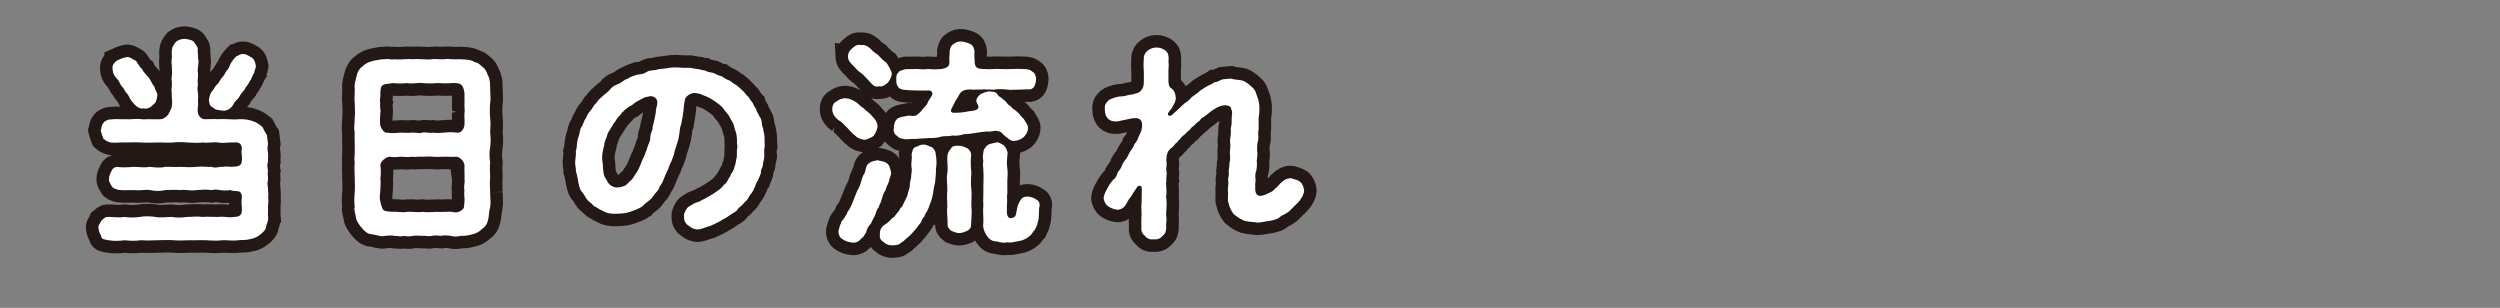
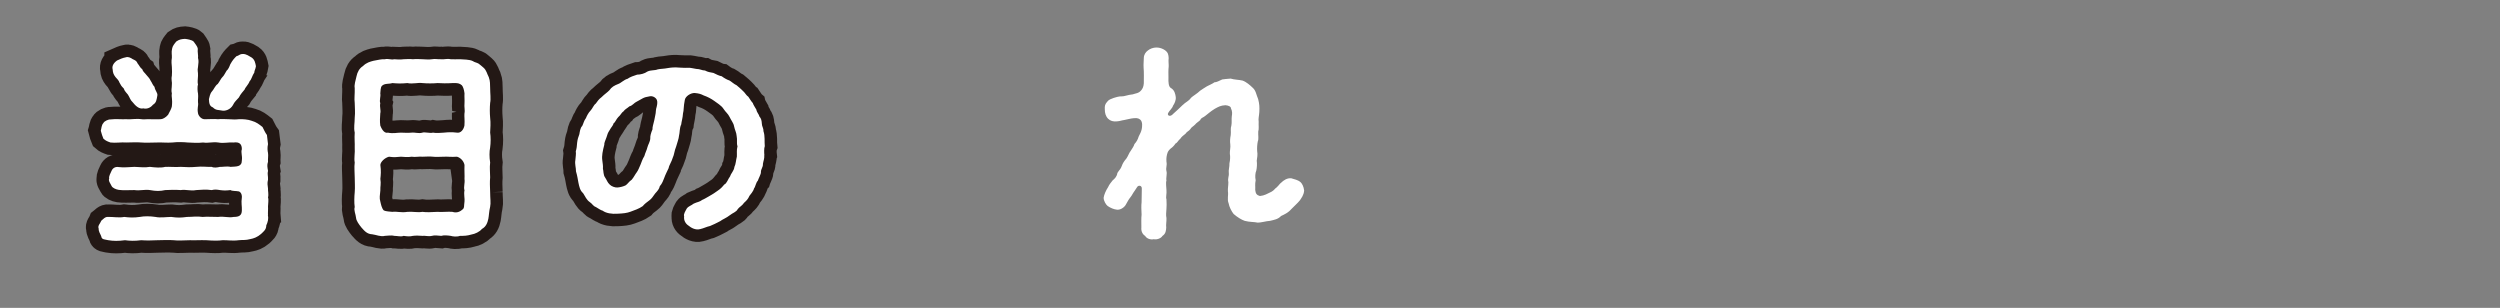
<svg xmlns="http://www.w3.org/2000/svg" id="_レイヤー_2" data-name="レイヤー 2" width="350" height="43.1" viewBox="0 0 350 43.1">
  <rect x="0" y="0" width="350" height="43.1" fill="#808080" stroke="none" />
  <defs>
    <style>
      .cls-1 {
        fill: #fff;
      }

      .cls-2, .cls-3 {
        fill: none;
      }

      .cls-4 {
        clip-path: url(#clippath);
      }

      .cls-3 {
        stroke: #231815;
        stroke-linecap: round;
        stroke-width: 3.5px;
      }
    </style>
    <clipPath id="clippath">
      <rect class="cls-2" width="350" height="39.67" />
    </clipPath>
  </defs>
  <g id="_レイヤー_1-2" data-name="レイヤー 1">
    <g class="cls-4">
      <g>
        <g>
          <path class="cls-3" d="M37.5,30.16c.12.43,0,.93-.22,1.39,0,.62-.4.87-.74,1.21-.56.47-1.02.62-1.49.71-.71.19-.99.09-1.64.16-.84.12-1.67-.03-2.26,0-.62.09-1.43.06-2.26,0-.9-.03-1.52.03-2.29,0-.77,0-1.67.09-2.29,0-.78-.06-1.49,0-2.26,0-.84.03-1.43.06-2.29,0-.87.12-1.64.09-2.26,0-.9.12-1.61.12-2.33,0-.47-.12-.93-.06-.99-.53-.12-.37-.37-.59-.37-1.12-.16-.37.22-.68.37-1.08.25-.19.53-.59.99-.53.59-.03,1.46.15,2.23,0,.68.09,1.36.12,2.17,0,.62-.12,1.4-.12,2.2,0,.65.15,1.58,0,2.2,0,.84.12,1.36.12,2.2,0,.81,0,1.36-.12,2.2,0,.56-.06,1.4,0,2.17,0,.81-.12,1.46.15,2.17,0,.74,0,1.15-.19,1.15-.93.03-.59-.12-.99,0-1.8.03-.19-.03-.68-.4-.84-.43-.09-.96-.03-1.18-.19-.74.09-.99.06-1.49,0-.37-.06-.71-.12-1.15,0-.84-.12-1.55-.03-2.17,0-.81.16-1.43-.12-2.17,0-.78-.06-1.46-.03-2.17,0-.71.16-1.3.16-2.14,0-.68-.12-1.43.12-2.17,0-.81,0-1.61.06-2.2-.03-.4-.06-.87-.28-.99-.53-.16-.34-.5-.74-.34-1.08-.09-.25.19-.74.34-1.08s.5-.59.99-.5c.74.09,1.4,0,2.2-.03.68.03,1.52.12,2.17,0,.71.09,1.55.16,2.14,0,.68-.03,1.4.06,2.17,0,.84.06,1.49.06,2.17,0,.84-.09,1.55.03,2.17,0,.31.16.81.09,1.15,0,.34.03.96-.12,1.49,0,.81-.06,1.58.03,1.58-.9.09-.74-.16-1.05,0-1.58,0-.68-.31-1.05-1.18-.93-.74-.06-1.36.15-2.11,0-.87-.12-1.36.12-2.14,0-.81.09-1.36.03-2.14,0-.62-.06-1.36-.09-2.17,0-.77.06-1.33-.03-2.17,0-.81,0-1.52.06-2.14,0-.68-.06-1.55,0-2.14,0-.65-.06-1.49.09-2.2,0-.34-.12-.65-.22-.99-.53-.12-.28-.28-.74-.37-1.12.09-.28.09-.81.37-1.08.09-.25.71-.53.99-.5.74-.09,1.46,0,2.2-.03.68.06,1.33-.12,2.17,0,.25.06.71-.03,1.15,0,.5,0,.87.03,1.49,0,.28,0,.71-.22,1.05-.62.22-.4.5-.93.53-1.18.12-1.08-.09-1.24,0-1.8-.12-.5,0-.71,0-1.24.06-.31-.12-.68,0-1.24.03-.28.03-.78,0-1.24-.03-.25-.09-.84,0-1.27.03-.4-.09-.77.03-1.27.06-.4.34-.71.59-1.02.4-.28.68-.34,1.21-.37.28.03.93.12,1.21.37.19.31.53.62.59,1.02-.06.43.09.99.03,1.27.12.43.06.74,0,1.27-.12.53.03.68,0,1.24-.03.53-.09.93,0,1.24-.12.28-.06.99,0,1.24.06.53-.03.81,0,1.24.09.53-.15.74,0,1.52.03.28.43.9,1.02.84.65,0,1.27-.06,1.77,0,.53-.06,1.08,0,1.46,0,.59.03,1.02.06,1.46,0,.56-.03,1.3.03,1.8.22.68.19,1.05.5,1.52.87.25.47.34.74.62,1.12.06.46.09.84.15,1.27-.12.53-.06.96,0,1.24.06.43-.03.78,0,1.24-.15.46-.09.74,0,1.27-.12.43.03.71,0,1.24-.12.5-.06.78,0,1.24-.03.31.12.81,0,1.24.12.31,0,.93,0,1.27.03.34-.03.9,0,1.24ZM16.36,8.48c.5-.22.78-.37,1.27-.46.31-.12.71.09.93.25.4.19.56.25.71.62.25.28.31.56.65.81.09.34.34.47.59.81.25.31.4.4.59.81.19.25.25.56.53.84.09.56.47.84.4,1.21-.12.62-.12.99-.62,1.3-.37.47-.93.62-1.33.5-.59.16-1.15-.4-1.49-.84-.37-.34-.4-.65-.68-1.08-.15-.22-.47-.46-.59-.87-.34-.34-.37-.4-.59-.81-.09-.31-.37-.56-.56-.78-.25-.34-.37-.56-.4-1.09-.12-.43.12-.87.59-1.21ZM29.25,13.88c.06-.25.16-.78.4-1.05.28-.28.46-.84.84-1.08.28-.37.43-.74.65-.96.22-.19.37-.56.59-.9.22-.16.4-.59.5-.87.34-.62.56-.84.87-1.15.34-.06.43-.31.87-.31.53-.03.9.31,1.27.5.43.31.5.74.59,1.21-.06.43-.25.68-.22.87-.31.46-.4.99-.65,1.21-.22.56-.62.87-.71,1.18-.25.31-.56.62-.81,1.12-.28.34-.62.59-.84,1.08-.34.59-1.05.87-1.58.74-.37-.09-.81,0-1.21-.43-.5-.19-.53-.62-.56-1.15Z" />
          <path class="cls-3" d="M68.62,26.9c0,.84.12,1.52,0,2.05-.16.65-.16,1.21-.25,1.67-.12.62-.37,1.15-.9,1.43-.31.4-.99.71-1.46.78-.65.19-1.02.19-1.61.19-.43.16-1.02.09-1.3,0-.43-.06-.93-.12-1.33,0-.46-.03-.93-.12-1.3,0-.5.12-1.02-.06-1.33,0-.4-.03-.93-.06-1.33,0-.43.12-.9.06-1.3,0-.4.16-.81,0-1.33,0-.4-.12-.99,0-1.3,0-.56.16-1.21-.15-1.77-.22-.71-.03-1.05-.43-1.52-.96-.34-.43-.71-.93-.74-1.33-.06-.56-.34-1.08-.19-1.52-.09-.62-.06-1.46,0-2.08.06-.65,0-1.52,0-2.08,0-.74-.09-1.39,0-2.08-.12-.65.06-1.3,0-2.11.03-.59-.06-1.27,0-2.08-.16-.74,0-1.27,0-2.08.09-.78,0-1.46,0-2.08-.09-.62.03-1.24,0-2.08-.09-.43.12-1.08.25-1.64.12-.59.4-1.12.9-1.43.5-.5,1.02-.62,1.46-.74.65-.12,1.15-.25,1.61-.22.5-.12.9.12,1.3,0,.34,0,.71.09,1.33,0,.28,0,.84-.06,1.3,0,.46-.06.99,0,1.33,0,.53.03.93.06,1.33,0,.43-.09.84.03,1.3,0,.4.06.78-.12,1.33,0,.47,0,.74.03,1.3,0,.46.03,1.33.03,1.77.25.34.22.53.19.84.37.34.28.34.25.68.56.43.37.5.9.74,1.33.22.59.16.99.19,1.52,0,.78.12,1.52,0,2.08-.06.65-.06,1.43,0,2.08.09.74.03,1.46,0,2.08.09.59.09,1.43,0,2.08-.12.59-.12,1.36,0,2.11-.09.84,0,1.24,0,2.08-.06.62-.03,1.33,0,2.08ZM65.03,25.04c.03-.4-.03-1.12,0-1.95-.12-.59-.59-1.02-1.05-1.15-.9.06-1.24-.03-1.83,0-.59,0-1.08.06-1.52,0-.46-.06-1.12,0-1.49,0-.4-.06-1.02.09-1.52,0-.5.09-1.09.03-1.49,0-.53.03-.9.12-1.67,0-.59.15-1.18.71-1.21,1.15.12.87.06,1.4,0,1.95.12.71-.03,1.08,0,1.61-.06.65-.16,1.08,0,1.58.09.4.19.9.46,1.21.34.19.84.16,1.21.22.65-.09,1.24.15,2.11,0,.81-.06,1.4.12,2.11,0,.59.09,1.3.03,2.11,0,.56.06,1.52-.06,2.11,0,.4.15.93.09,1.36-.31.34-.19.22-.62.31-1.12.06-.37-.12-1.05,0-1.58-.16-.5.09-.96,0-1.61ZM65.03,15.89c.09-.43-.06-.93,0-1.43.03-.5-.03-.84,0-1.4-.06-.53-.22-.96-.37-1.12-.31-.28-.62-.34-1.3-.31-.84.06-1.52.03-2.11,0-.59.06-1.46.06-2.11,0-.65-.09-1.36.16-2.11,0-.87.09-1.4.06-2.11,0-.43.16-1.08,0-1.46.4-.19.19-.19.77-.22,1.05.09.43-.16.99,0,1.36-.12.56.12.99,0,1.43-.03.62-.09,1.05,0,1.71.12.31.5,1.15,1.05.99.81.16,1.24,0,1.83,0,.53,0,.9.06,1.49,0,.47-.06,1.05.16,1.52,0,.34-.12,1.05.12,1.49,0,.43.09,1.09.03,1.52,0,.62-.06,1.08-.09,1.83,0,.53.09.93-.4,1.05-.99.06-.81-.03-1.12,0-1.71Z" />
          <path class="cls-3" d="M107,21.72c.03.53-.12.77-.19,1.21.03.53-.31.71-.28,1.21,0,.25-.37.93-.43,1.15-.28.28-.34.87-.53,1.08-.12.46-.53.87-.65,1.05-.19.46-.46.71-.74.96-.31.46-.68.59-.9.9-.19.4-.71.53-1.09.84-.5.4-1.05.59-1.36.84-.56.31-1.02.5-1.43.68-.53.12-.84.31-1.36.43-.68.19-1.3-.19-1.67-.5-.34-.22-.68-.68-.59-1.3-.12-.28.19-.74.37-1.08.25-.34.62-.4.96-.68.53-.25.81-.22,1.21-.53.25-.09.65-.34,1.09-.59.22-.12.84-.5,1.05-.68.43-.28.68-.56.93-.87.4-.19.5-.74.84-1.18.09-.37.53-.74.59-1.3.19-.34.22-.99.34-1.43.03-.56-.06-.84.09-1.46-.16-.4,0-.9-.12-1.43-.03-.5-.25-.81-.37-1.4-.06-.4-.43-.84-.62-1.27-.22-.46-.56-.68-.84-1.12-.31-.5-.99-.87-1.3-1.12-.43-.31-.96-.59-1.49-.77-.37-.19-.62-.28-1.24-.34-.56-.03-1.33.46-1.4.99-.19.93-.12,1.43-.25,1.86-.03.62-.22,1.18-.25,1.55-.25.5-.19,1.18-.31,1.58-.03.43-.25.96-.4,1.52-.25.59-.28,1.18-.46,1.52-.19.65-.53,1.08-.59,1.49-.19.43-.43.84-.65,1.46-.09.22-.25.71-.59,1.08-.06.37-.34.68-.65,1.02-.34.46-.47.71-.81.96-.34.25-.68.5-.93.81-.53.37-1.12.56-1.71.78-.5.19-1.05.25-1.83.28-.77.06-1.58-.06-2.08-.43-.22-.03-.65-.34-.93-.5-.43-.16-.47-.43-.84-.68-.5-.34-.65-.81-.96-1.27-.43-.37-.53-.9-.65-1.46-.09-.46-.15-.96-.34-1.58,0-.56-.19-1.02-.09-1.58.03-.5.12-.84.06-1.24.12-.37.16-.74.19-1.21.06-.5.15-.74.31-1.18.06-.31.12-.9.4-1.15.19-.37.22-.71.53-1.12.09-.25.34-.74.62-1.02.28-.28.46-.81.74-.99.25-.34.43-.62.81-.9.47-.47.84-.68,1.12-.99.28-.43.68-.65,1.24-.87.31-.09.84-.62,1.27-.71.4-.28.87-.43,1.36-.59.46,0,1.05-.15,1.43-.43.53-.25.99-.12,1.46-.31.4-.09.81-.06,1.46-.19.34-.06.96-.12,1.49-.06.34,0,.71.06,1.24.03.43-.03.68.09,1.21.16.53,0,.78.22,1.21.22.4.22.71.25,1.18.34.37.19.87.43,1.15.46.37.28.84.53,1.08.59.28.15.62.5,1.02.68.4.31.65.59.93.84.28.25.4.56.71.77.15.22.47.74.62.87.03.19.4.74.5.93.06.4.37.65.43.96.25.28.31.56.34,1.02,0,.37.25.62.22,1.02.25.71.12,1.49.19,2.11-.12.28-.09.99-.06,1.24ZM92,14.16c-.03-.43-.59-.77-1.02-.68-.43.06-.78.16-.99.28-.31.15-.62.37-.9.5-.25.09-.59.56-.96.62-.4.34-.62.4-.84.71-.28.16-.37.5-.74.81-.28.28-.4.71-.65.87-.06.31-.31.5-.56.96-.28.43-.28.53-.43.99-.16.46-.34.78-.31,1.05-.22.84-.37,1.55-.28,2.17.06.5.12.74.09,1.18.09.28.03.87.31,1.24.25.37.31.68.65.99.25.25.74.43,1.08.4.4-.03.87-.16,1.15-.31.25-.16.46-.53.84-.78.31-.37.47-.74.71-1.05.19-.25.34-.65.53-1.08.16-.37.22-.68.53-1.18.12-.46.34-.84.43-1.24.09-.37.37-.74.4-1.24-.03-.31.09-.74.31-1.27-.03-.28.12-.71.25-1.27.06-.43.22-.9.22-1.3s.25-.71.19-1.37Z" />
-           <path class="cls-3" d="M117.45,16.85c-.62-.4-.93-1.05-.93-1.49-.03-.4.12-.99.59-1.15.37-.28.68-.43,1.24-.46.56.03.96.25,1.3.43.4.19.74.62,1.08.87.31.09.34.37.65.53.19.19.53.37.68.65.47.43.87,1.02.78,1.61-.09.46-.37.99-.56,1.21-.5.31-.84.46-1.27.53-.4-.06-1.05-.28-1.21-.53-.56-.4-.96-.96-1.27-1.24-.31-.31-.71-.78-1.09-.96ZM123,29.07c-.28.25-.37.78-.47,1.02-.22.46-.5.93-.62,1.24-.31.28-.53.68-.65,1.18-.34.53-.34.68-.71.9-.28.47-.93.65-1.36.53-.4-.03-.93-.22-1.24-.46-.34-.16-.59-.62-.56-1.15.06-.22.16-.74.34-1.05.03-.34.25-.4.5-.81.19-.34.31-.4.43-.81.43-.53.65-1.24.84-1.67.28-.65.37-1.05.74-1.71.34-.62.28-1.02.62-1.74.25-.28.28-.68.37-.99.12-.43.19-.56.62-.84.16-.09.74-.25.99-.28.53.15,1.02.15,1.3.43.37.16.47.71.59,1.21.12.34-.16.71-.22,1.05-.03.46-.4.87-.53,1.49-.34.46-.47,1.05-.59,1.46-.06.31-.25.5-.4.99ZM118.72,7.89c0-.31.09-.74.59-1.12.34-.34.74-.59,1.21-.46.56-.06.9.12,1.3.46.31.34.78.74,1.05.87.37.4.77.84,1.24,1.15.28.43.74,1.15.74,1.58-.03.43-.31.87-.53,1.18-.46.37-.71.62-1.24.53-.62.16-.87-.16-1.27-.59-.5-.53-.9-.99-1.18-1.21-.4-.22-.81-.68-1.02-.93-.62-.59-.87-.84-.9-1.46ZM131.03,23.58c.03.62-.06,1.43-.12,1.98-.22.74-.22,1.3-.37,1.95-.16.5-.16.68-.31.96-.15.43-.25.71-.34.93-.28.46-.4.59-.46.9-.31.19-.4.71-.53.87s-.34.4-.62.81c-.4.43-.62.74-.84.93-.25.28-.62.5-.9.81-.22.12-.65.53-.93.56-.87.16-1.43.03-1.83-.34-.34-.19-.71-.53-.59-1.12-.06-.65.28-1.15.74-1.4.4-.25.47-.4.74-.59.09-.28.56-.4.65-.65.12-.19.46-.59.59-.71.06-.4.4-.43.5-.78.12-.28.31-.65.59-1.21.09-.43.22-.84.37-1.33-.03-.5.12-.99.19-1.33-.03-.31.16-.84.06-1.36-.12-.59.12-1.27,0-1.86.12-.31.09-.87.56-1.02s.59-.34,1.12-.34c.46,0,.81.28,1.18.37.37.34.5.56.53,1.02.09.53.16,1.33.03,1.95ZM138.44,18.4c-.62,0-1.15.12-1.74.19-.65.09-1.05.19-1.71.19-.68.22-1.24.25-1.67.19-.68.19-1.09,0-1.64.19-.59.16-1.18.19-1.64.16-.71.09-.96.03-1.61.12-.43,0-1.05.03-1.67.06-.34-.09-.87-.06-1.15-.47-.43-.22-.56-.68-.47-1.18,0-.5.19-1.05.59-1.3.37-.19.84-.25,1.52-.37.68.09.77.06,1.05-.03.25-.19.65-.53.84-.81.25-.37.59-.56.71-.9.09-.34.4-.62.62-1.08.19-.34,0-.81-.77-.68-.74,0-2.14,0-2.95-.09-.43-.03-.77-.12-.96-.34-.25-.4-.31-.5-.31-1.05,0-.43-.03-.77.31-1.05.06-.25.65-.37.96-.46.5,0,1.09-.03,1.61-.03.56.03,1.05.09,1.55,0,.56.03.87.09,1.89,0,.53-.12,1.12-.22,1.12-.9-.06-.74.06-1.05.03-1.61.09-.43.15-.74.56-.99.37-.31.74-.37,1.18-.34.28.03.87.19,1.15.34.4.19.56.65.59.99-.03.31-.03.84.03,1.61.06.71.37.9,1.3.9,1.12.09,1.52-.06,2.26,0,.5.03,1.21.03,1.83,0,.74-.06,1.43.03,1.89.03.53.06.65.25.96.46.28.19.4.84.34,1.05-.03.53-.22.9-.34,1.05-.34.34-.71.28-.99.25-.96.09-1.77.03-2.26.09-.87-.12-1.77-.16-2.36-.03-.4-.06-.93,0-1.24-.06-.62.09-.84,0-1.49.06-.59-.09-1.4-.03-1.71.28-.34.19-.43.65-.71,1.02-.25.31-.37.74-.65,1.21-.37.62-.03.78.5.71,1.05.03,1.67-.22,2.48-.28.9-.19.81-.53.5-1.09-.25-.43.12-.93.53-1.24.4-.19.84-.37,1.24-.37.37.03.93.03,1.12.43.12.28.4.34.62.53.22.22.47.37.74.71.12.25.5.34.68.65.09.12.37.22.65.5.4.31.62.74.99,1.05.22.43.65.87.59,1.33-.06.53-.31.87-.59,1.18-.37.25-.65.5-1.24.53-.34.15-.87-.19-1.12-.46-.37-.16-.65-.68-.96-.81-.68-.28-1.12.03-1.58-.03ZM135.96,31.36c0,.59-.19.74-.56.96-.25.09-.65.31-1.09.31-.5,0-.81-.22-1.12-.31-.37-.28-.56-.56-.53-.96.03-.93-.16-1.71-.03-2.42-.03-.65-.09-1.43,0-2.36,0-.87-.16-1.46,0-2.39.12-.84-.06-1.46,0-2.42.12-.53.31-.74.53-1.02.19-.34.62-.37,1.15-.34.34-.03.74.19,1.12.34.4.31.56.65.53,1.02-.09.81-.06,1.55.03,2.42-.06.68-.09,1.61,0,2.39.09.71-.03,1.58,0,2.36.12.84-.03,1.74-.03,2.42ZM145.51,28.98c-.12.59.03,1.61-.25,2.2,0,.37-.28.74-.4,1.02-.25.19-.37.62-.71.84-.4.37-1.02.65-1.49.71-.59.06-1.08.31-1.64.16-.43.16-.96.03-1.49-.12-.53.06-1.05-.31-1.3-.68-.43-.59-.68-1.3-.56-1.92.03-.87-.09-1.55,0-2.45-.06-.9.03-1.52,0-2.45,0-.87.06-1.52,0-2.45,0-.43-.12-.9,0-1.21-.06-.37-.12-.71,0-1.27,0-.4.25-.74.56-1.02.25-.22.81-.28,1.15-.37.46-.16.81.22,1.15.37.31.31.43.62.53,1.02-.06.71-.15,1.49-.03,2.29.12.62-.06,1.64,0,2.26-.03.28.03.9,0,1.21-.12.31.03.96-.06,1.67.03.47-.09,1.12.12,1.49.19.4.68.28.96.06.28-.28.16-.56.31-.9.03-.62.37-1.21.56-1.49.19-.31.53-.46,1.02-.43.34.03.9.19,1.12.4.4.19.56.53.46,1.05Z" />
-           <path class="cls-3" d="M182.02,25.44c.28.25.5.68.56,1.24-.06.68-.4,1.05-.59,1.36-.34.43-.81.81-1.21,1.24-.43.5-.96.74-1.43.96-.43.46-.93.53-1.55.68-.53.03-1.24.25-1.71.25-.53-.12-1.12-.06-1.83-.25-.46-.16-1.02-.5-1.55-.96-.28-.34-.62-.99-.71-1.52-.22-.5,0-1.15-.09-1.64-.03-.5.06-.71.06-1.3-.12-.59.12-.78.06-1.33-.06-.34.12-.84.09-1.3.12-.53.12-.99.06-1.33-.03-.37.12-.93.06-1.33-.06-.43-.03-.81.06-1.3.06-.53-.06-.9.09-1.33.09-.5,0-.81.06-1.3.06-.34.09-.68-.12-1.12,0-.25-.37-.4-.77-.43-.65.03-.99.22-1.49.5-.65.4-.99.74-1.33.99-.28.25-.59.25-.71.59-.22.22-.59.43-.71.62-.31.31-.53.37-.68.65-.19.28-.47.31-.68.65-.25.19-.56.43-.71.68-.34.28-.4.56-.68.68-.19.31-.5.59-.65.68-.22.19-.4.4-.47.62-.12.37-.19.74-.15,1.24.12.59-.12.81,0,1.33.12.31-.09,1.02,0,1.3-.12.37,0,1.02,0,1.33.06.53-.12,1.02,0,1.3.03.59.03.96,0,1.33-.03.59-.09.87,0,1.3.03.43-.09.96-.03,1.33-.03.43-.06.87-.53,1.18-.19.34-.81.56-1.21.46-.53.12-1.05-.15-1.21-.46-.37-.22-.59-.68-.53-1.18,0-.65-.03-1.3.03-1.8-.03-.59-.06-1.27,0-1.74,0-.46.03-1.3.03-1.89.03-.43-.4-.53-.62-.28-.12.22-.25.34-.37.56-.28.37-.4.68-.59.9-.31.37-.43.68-.59.93-.25.56-.93.93-1.4.81-.31-.03-.81-.22-1.21-.5-.22-.16-.59-.74-.56-1.18.06-.4.31-.99.62-1.46.16-.37.43-.68.65-.96.25-.19.59-.53.65-1.02.28-.46.46-.53.62-.99.12-.34.28-.62.65-1.05.25-.37.37-.78.59-1.05.25-.4.43-.62.53-.96.31-.34.47-.65.59-1.05.19-.4.34-.62.43-1.05.06-.31.16-1.02-.22-1.33-.37-.28-.62-.19-.93-.19-.37.03-.84.16-1.3.25-.43.06-.59.16-1.02.19-.5.06-.93-.06-1.24-.37-.34-.34-.46-.81-.46-1.3-.03-.5.03-.71.31-1.05.31-.4.53-.37.93-.56.22-.06.74-.25,1.15-.22.28.03.84-.22,1.52-.28.4-.15.81-.12,1.18-.56.16-.19.34-.47.37-.99,0-.62.03-1.58-.03-2.2-.03-.46.03-.99.03-1.33,0-.46.25-.84.59-1.08.28-.22.71-.4,1.18-.4s.87.16,1.18.37c.47.34.5.65.53,1.12-.06.4.03.93,0,1.21-.06.56-.03.9-.03,1.46-.03.74.03,1.3.31,1.49.56.31.65.87.71,1.27.06.46-.19.96-.37,1.21-.12.4-.5.68-.68,1.02-.09.15-.06.31.06.37.12.09.4.06.65-.25.53-.46.84-.77,1.3-1.21.43-.43.84-.53,1.18-1.02.25-.25.87-.59,1.27-.99.4-.25.47-.34.96-.62.22-.12.81-.37,1.05-.56.31,0,.62-.19,1.09-.4.25-.03.65-.09,1.18-.12.46.16,1.21.16,1.67.28.53.19,1.05.65,1.4.99.47.4.5.96.78,1.61.19.74.19,1.12.16,1.8-.03.53-.16.93-.09,1.37-.03.46.06,1.02-.06,1.36-.03.53.09,1.05-.06,1.37-.09.43-.12.96-.09,1.36.09.5,0,.96-.06,1.37.06.37.03.96-.06,1.36-.15.34-.19.9-.09,1.37-.12.62-.03.77-.06,1.36.06.5.19.71.65.84.65-.06,1.02-.31,1.61-.59.37-.19.56-.53.71-.59.37-.34.47-.56.62-.65.4-.4.9-.71,1.46-.65.4.12.99.25,1.27.53Z" />
        </g>
        <g>
          <path class="cls-1" d="M37.5,30.16c.12.43,0,.93-.22,1.39,0,.62-.4.87-.74,1.21-.56.47-1.02.62-1.49.71-.71.19-.99.09-1.64.16-.84.12-1.67-.03-2.26,0-.62.09-1.43.06-2.26,0-.9-.03-1.52.03-2.29,0-.77,0-1.67.09-2.29,0-.78-.06-1.49,0-2.26,0-.84.03-1.43.06-2.29,0-.87.12-1.64.09-2.26,0-.9.12-1.61.12-2.33,0-.47-.12-.93-.06-.99-.53-.12-.37-.37-.59-.37-1.12-.16-.37.22-.68.37-1.08.25-.19.53-.59.99-.53.59-.03,1.46.15,2.23,0,.68.09,1.36.12,2.17,0,.62-.12,1.4-.12,2.2,0,.65.15,1.58,0,2.2,0,.84.12,1.36.12,2.2,0,.81,0,1.36-.12,2.2,0,.56-.06,1.4,0,2.17,0,.81-.12,1.46.15,2.17,0,.74,0,1.15-.19,1.15-.93.03-.59-.12-.99,0-1.8.03-.19-.03-.68-.4-.84-.43-.09-.96-.03-1.18-.19-.74.09-.99.06-1.49,0-.37-.06-.71-.12-1.15,0-.84-.12-1.55-.03-2.17,0-.81.16-1.43-.12-2.17,0-.78-.06-1.46-.03-2.17,0-.71.16-1.3.16-2.14,0-.68-.12-1.43.12-2.17,0-.81,0-1.61.06-2.2-.03-.4-.06-.87-.28-.99-.53-.16-.34-.5-.74-.34-1.08-.09-.25.19-.74.34-1.08s.5-.59.99-.5c.74.09,1.4,0,2.2-.03.68.03,1.52.12,2.17,0,.71.09,1.55.16,2.14,0,.68-.03,1.4.06,2.17,0,.84.06,1.49.06,2.17,0,.84-.09,1.55.03,2.17,0,.31.16.81.09,1.15,0,.34.03.96-.12,1.49,0,.81-.06,1.58.03,1.58-.9.09-.74-.16-1.05,0-1.58,0-.68-.31-1.05-1.18-.93-.74-.06-1.36.15-2.11,0-.87-.12-1.36.12-2.14,0-.81.09-1.36.03-2.14,0-.62-.06-1.36-.09-2.17,0-.77.06-1.33-.03-2.17,0-.81,0-1.52.06-2.14,0-.68-.06-1.55,0-2.14,0-.65-.06-1.49.09-2.2,0-.34-.12-.65-.22-.99-.53-.12-.28-.28-.74-.37-1.12.09-.28.09-.81.37-1.08.09-.25.71-.53.99-.5.74-.09,1.46,0,2.2-.03.68.06,1.33-.12,2.17,0,.25.06.71-.03,1.15,0,.5,0,.87.03,1.49,0,.28,0,.71-.22,1.05-.62.22-.4.5-.93.53-1.18.12-1.08-.09-1.24,0-1.8-.12-.5,0-.71,0-1.24.06-.31-.12-.68,0-1.24.03-.28.03-.78,0-1.24-.03-.25-.09-.84,0-1.27.03-.4-.09-.77.03-1.27.06-.4.34-.71.59-1.02.4-.28.68-.34,1.21-.37.28.03.93.12,1.21.37.19.31.53.62.59,1.02-.06.43.09.99.03,1.27.12.43.06.74,0,1.27-.12.53.03.68,0,1.24-.03.53-.09.93,0,1.24-.12.28-.06.99,0,1.24.06.53-.03.81,0,1.24.09.53-.15.74,0,1.52.03.28.43.9,1.02.84.65,0,1.27-.06,1.77,0,.53-.06,1.08,0,1.46,0,.59.03,1.02.06,1.46,0,.56-.03,1.3.03,1.8.22.68.19,1.05.5,1.52.87.25.47.34.74.62,1.12.06.46.09.84.15,1.27-.12.53-.06.96,0,1.24.06.43-.03.78,0,1.24-.15.46-.09.74,0,1.27-.12.43.03.71,0,1.24-.12.5-.06.78,0,1.24-.03.31.12.81,0,1.24.12.31,0,.93,0,1.27.03.34-.03.9,0,1.24ZM16.36,8.48c.5-.22.78-.37,1.27-.46.31-.12.71.09.93.25.4.19.56.25.71.62.25.28.31.56.65.81.09.34.34.47.59.81.25.31.4.4.59.81.19.25.25.56.53.84.09.56.47.84.4,1.21-.12.62-.12.99-.62,1.3-.37.47-.93.62-1.33.5-.59.16-1.15-.4-1.49-.84-.37-.34-.4-.65-.68-1.08-.15-.22-.47-.46-.59-.87-.34-.34-.37-.4-.59-.81-.09-.31-.37-.56-.56-.78-.25-.34-.37-.56-.4-1.09-.12-.43.12-.87.59-1.21ZM29.25,13.88c.06-.25.16-.78.4-1.05.28-.28.46-.84.84-1.08.28-.37.43-.74.65-.96.22-.19.37-.56.59-.9.22-.16.4-.59.5-.87.34-.62.56-.84.87-1.15.34-.06.43-.31.87-.31.53-.03.9.31,1.27.5.43.31.5.74.59,1.21-.06.43-.25.68-.22.87-.31.46-.4.99-.65,1.21-.22.56-.62.87-.71,1.18-.25.31-.56.62-.81,1.12-.28.34-.62.59-.84,1.08-.34.59-1.05.87-1.58.74-.37-.09-.81,0-1.21-.43-.5-.19-.53-.62-.56-1.15Z" />
          <path class="cls-1" d="M68.62,26.9c0,.84.12,1.52,0,2.05-.16.65-.16,1.21-.25,1.67-.12.62-.37,1.15-.9,1.43-.31.4-.99.71-1.46.78-.65.19-1.02.19-1.61.19-.43.16-1.02.09-1.3,0-.43-.06-.93-.12-1.33,0-.46-.03-.93-.12-1.3,0-.5.12-1.02-.06-1.33,0-.4-.03-.93-.06-1.33,0-.43.12-.9.06-1.3,0-.4.16-.81,0-1.33,0-.4-.12-.99,0-1.3,0-.56.16-1.21-.15-1.77-.22-.71-.03-1.05-.43-1.52-.96-.34-.43-.71-.93-.74-1.33-.06-.56-.34-1.08-.19-1.52-.09-.62-.06-1.46,0-2.08.06-.65,0-1.52,0-2.08,0-.74-.09-1.39,0-2.08-.12-.65.06-1.3,0-2.11.03-.59-.06-1.27,0-2.08-.16-.74,0-1.27,0-2.08.09-.78,0-1.46,0-2.08-.09-.62.03-1.24,0-2.08-.09-.43.12-1.08.25-1.64.12-.59.4-1.12.9-1.43.5-.5,1.02-.62,1.46-.74.65-.12,1.15-.25,1.61-.22.5-.12.9.12,1.3,0,.34,0,.71.09,1.33,0,.28,0,.84-.06,1.3,0,.46-.06.99,0,1.33,0,.53.03.93.06,1.33,0,.43-.09.84.03,1.3,0,.4.06.78-.12,1.33,0,.47,0,.74.03,1.3,0,.46.03,1.33.03,1.77.25.34.22.53.19.84.37.34.28.34.25.68.56.43.37.5.9.74,1.33.22.59.16.99.19,1.52,0,.78.12,1.52,0,2.08-.06.65-.06,1.43,0,2.08.09.74.03,1.46,0,2.08.09.59.09,1.43,0,2.08-.12.59-.12,1.36,0,2.11-.09.84,0,1.24,0,2.08-.06.62-.03,1.33,0,2.08ZM65.03,25.04c.03-.4-.03-1.12,0-1.95-.12-.59-.59-1.02-1.05-1.15-.9.06-1.24-.03-1.83,0-.59,0-1.08.06-1.52,0-.46-.06-1.12,0-1.49,0-.4-.06-1.02.09-1.52,0-.5.09-1.09.03-1.49,0-.53.03-.9.12-1.67,0-.59.15-1.18.71-1.21,1.15.12.87.06,1.4,0,1.95.12.71-.03,1.08,0,1.61-.06.65-.16,1.08,0,1.58.09.4.19.9.46,1.21.34.19.84.16,1.21.22.65-.09,1.24.15,2.11,0,.81-.06,1.4.12,2.11,0,.59.09,1.3.03,2.11,0,.56.06,1.52-.06,2.11,0,.4.15.93.09,1.36-.31.34-.19.22-.62.31-1.12.06-.37-.12-1.05,0-1.58-.16-.5.09-.96,0-1.61ZM65.03,15.89c.09-.43-.06-.93,0-1.43.03-.5-.03-.84,0-1.4-.06-.53-.22-.96-.37-1.12-.31-.28-.62-.34-1.3-.31-.84.06-1.52.03-2.11,0-.59.06-1.46.06-2.11,0-.65-.09-1.36.16-2.11,0-.87.09-1.4.06-2.11,0-.43.16-1.08,0-1.46.4-.19.19-.19.77-.22,1.05.09.43-.16.99,0,1.36-.12.56.12.99,0,1.43-.03.62-.09,1.05,0,1.71.12.31.5,1.15,1.05.99.81.16,1.24,0,1.83,0,.53,0,.9.06,1.49,0,.47-.06,1.05.16,1.52,0,.34-.12,1.05.12,1.49,0,.43.09,1.09.03,1.52,0,.62-.06,1.08-.09,1.83,0,.53.09.93-.4,1.05-.99.06-.81-.03-1.12,0-1.71Z" />
          <path class="cls-1" d="M107,21.72c.03.53-.12.77-.19,1.21.03.53-.31.71-.28,1.21,0,.25-.37.93-.43,1.15-.28.28-.34.87-.53,1.08-.12.46-.53.87-.65,1.05-.19.46-.46.71-.74.96-.31.46-.68.59-.9.9-.19.4-.71.53-1.09.84-.5.4-1.05.59-1.36.84-.56.31-1.02.5-1.43.68-.53.12-.84.31-1.36.43-.68.19-1.3-.19-1.67-.5-.34-.22-.68-.68-.59-1.3-.12-.28.19-.74.37-1.08.25-.34.62-.4.96-.68.53-.25.81-.22,1.21-.53.25-.09.65-.34,1.09-.59.22-.12.84-.5,1.05-.68.43-.28.68-.56.93-.87.4-.19.5-.74.84-1.18.09-.37.53-.74.59-1.3.19-.34.22-.99.34-1.43.03-.56-.06-.84.09-1.46-.16-.4,0-.9-.12-1.43-.03-.5-.25-.81-.37-1.4-.06-.4-.43-.84-.62-1.27-.22-.46-.56-.68-.84-1.12-.31-.5-.99-.87-1.3-1.12-.43-.31-.96-.59-1.49-.77-.37-.19-.62-.28-1.24-.34-.56-.03-1.33.46-1.4.99-.19.93-.12,1.43-.25,1.86-.03.62-.22,1.18-.25,1.55-.25.5-.19,1.18-.31,1.58-.03.43-.25.96-.4,1.52-.25.59-.28,1.18-.46,1.52-.19.65-.53,1.08-.59,1.49-.19.43-.43.84-.65,1.46-.09.22-.25.71-.59,1.08-.06.37-.34.68-.65,1.02-.34.46-.47.71-.81.96-.34.25-.68.5-.93.81-.53.37-1.12.56-1.71.78-.5.19-1.05.25-1.83.28-.77.06-1.58-.06-2.08-.43-.22-.03-.65-.34-.93-.5-.43-.16-.47-.43-.84-.68-.5-.34-.65-.81-.96-1.27-.43-.37-.53-.9-.65-1.46-.09-.46-.15-.96-.34-1.58,0-.56-.19-1.02-.09-1.58.03-.5.12-.84.06-1.24.12-.37.16-.74.19-1.21.06-.5.15-.74.31-1.18.06-.31.12-.9.4-1.15.19-.37.22-.71.53-1.12.09-.25.34-.74.62-1.02.28-.28.46-.81.74-.99.25-.34.43-.62.81-.9.47-.47.84-.68,1.12-.99.28-.43.68-.65,1.24-.87.31-.09.84-.62,1.27-.71.4-.28.87-.43,1.36-.59.46,0,1.05-.15,1.43-.43.53-.25.99-.12,1.46-.31.4-.09.81-.06,1.46-.19.34-.06.96-.12,1.49-.06.34,0,.71.06,1.24.03.43-.03.68.09,1.21.16.53,0,.78.22,1.21.22.4.22.71.25,1.18.34.37.19.87.43,1.15.46.37.28.84.53,1.08.59.28.15.62.5,1.02.68.4.31.65.59.93.84.28.25.4.56.71.77.15.22.47.74.62.87.03.19.4.74.5.93.06.4.37.65.43.96.25.28.31.56.34,1.02,0,.37.25.62.22,1.02.25.71.12,1.49.19,2.11-.12.28-.09.99-.06,1.24ZM92,14.16c-.03-.43-.59-.77-1.02-.68-.43.06-.78.16-.99.28-.31.15-.62.37-.9.5-.25.09-.59.56-.96.62-.4.34-.62.4-.84.71-.28.16-.37.5-.74.81-.28.28-.4.71-.65.87-.06.31-.31.5-.56.96-.28.43-.28.53-.43.99-.16.46-.34.78-.31,1.05-.22.84-.37,1.55-.28,2.17.06.5.12.74.09,1.18.09.28.03.87.31,1.24.25.37.31.68.65.99.25.25.74.43,1.08.4.4-.03.87-.16,1.15-.31.25-.16.46-.53.84-.78.31-.37.47-.74.71-1.05.19-.25.34-.65.53-1.08.16-.37.22-.68.53-1.18.12-.46.34-.84.43-1.24.09-.37.37-.74.4-1.24-.03-.31.09-.74.31-1.27-.03-.28.12-.71.25-1.27.06-.43.22-.9.22-1.3s.25-.71.19-1.37Z" />
-           <path class="cls-1" d="M117.45,16.85c-.62-.4-.93-1.05-.93-1.49-.03-.4.12-.99.59-1.15.37-.28.68-.43,1.24-.46.56.03.96.25,1.3.43.4.19.74.62,1.08.87.31.09.34.37.65.53.19.19.53.37.68.65.47.43.87,1.02.78,1.61-.09.46-.37.99-.56,1.21-.5.31-.84.46-1.27.53-.4-.06-1.05-.28-1.21-.53-.56-.4-.96-.96-1.27-1.24-.31-.31-.71-.78-1.09-.96ZM123,29.07c-.28.25-.37.78-.47,1.02-.22.46-.5.93-.62,1.24-.31.28-.53.68-.65,1.18-.34.53-.34.68-.71.9-.28.47-.93.65-1.36.53-.4-.03-.93-.22-1.24-.46-.34-.16-.59-.62-.56-1.15.06-.22.16-.74.34-1.05.03-.34.25-.4.5-.81.19-.34.31-.4.43-.81.43-.53.65-1.24.84-1.67.28-.65.37-1.05.74-1.71.34-.62.28-1.02.62-1.74.25-.28.28-.68.37-.99.12-.43.19-.56.62-.84.16-.09.74-.25.99-.28.53.15,1.02.15,1.3.43.37.16.47.71.59,1.21.12.34-.16.71-.22,1.05-.03.46-.4.87-.53,1.49-.34.46-.47,1.05-.59,1.46-.06.31-.25.5-.4.99ZM118.72,7.89c0-.31.09-.74.59-1.12.34-.34.74-.59,1.21-.46.56-.06.9.12,1.3.46.31.34.78.74,1.05.87.37.4.77.84,1.24,1.15.28.43.74,1.15.74,1.58-.03.43-.31.87-.53,1.18-.46.37-.71.62-1.24.53-.62.16-.87-.16-1.27-.59-.5-.53-.9-.99-1.18-1.21-.4-.22-.81-.68-1.02-.93-.62-.59-.87-.84-.9-1.46ZM131.03,23.58c.03.62-.06,1.43-.12,1.98-.22.74-.22,1.3-.37,1.95-.16.5-.16.68-.31.96-.15.43-.25.71-.34.93-.28.46-.4.59-.46.9-.31.19-.4.71-.53.87s-.34.4-.62.81c-.4.43-.62.74-.84.93-.25.28-.62.5-.9.81-.22.12-.65.53-.93.56-.87.16-1.43.03-1.83-.34-.34-.19-.71-.53-.59-1.12-.06-.65.28-1.15.74-1.4.4-.25.47-.4.74-.59.09-.28.56-.4.65-.65.12-.19.46-.59.59-.71.06-.4.4-.43.5-.78.12-.28.31-.65.59-1.21.09-.43.22-.84.37-1.33-.03-.5.12-.99.19-1.33-.03-.31.16-.84.06-1.36-.12-.59.12-1.27,0-1.86.12-.31.09-.87.56-1.02s.59-.34,1.12-.34c.46,0,.81.28,1.18.37.37.34.5.56.53,1.02.09.53.16,1.33.03,1.95ZM138.44,18.4c-.62,0-1.15.12-1.74.19-.65.09-1.05.19-1.71.19-.68.22-1.24.25-1.67.19-.68.19-1.09,0-1.64.19-.59.16-1.18.19-1.64.16-.71.09-.96.03-1.61.12-.43,0-1.05.03-1.67.06-.34-.09-.87-.06-1.15-.47-.43-.22-.56-.68-.47-1.18,0-.5.19-1.05.59-1.3.37-.19.84-.25,1.52-.37.68.09.77.06,1.05-.03.25-.19.65-.53.84-.81.25-.37.59-.56.71-.9.09-.34.4-.62.62-1.08.19-.34,0-.81-.77-.68-.74,0-2.14,0-2.95-.09-.43-.03-.77-.12-.96-.34-.25-.4-.31-.5-.31-1.05,0-.43-.03-.77.31-1.05.06-.25.65-.37.96-.46.5,0,1.09-.03,1.61-.03.56.03,1.05.09,1.55,0,.56.03.87.09,1.89,0,.53-.12,1.12-.22,1.12-.9-.06-.74.06-1.05.03-1.61.09-.43.15-.74.56-.99.37-.31.74-.37,1.18-.34.28.03.87.19,1.15.34.4.19.56.65.59.99-.03.31-.03.84.03,1.61.06.71.37.9,1.3.9,1.12.09,1.52-.06,2.26,0,.5.03,1.21.03,1.83,0,.74-.06,1.43.03,1.89.03.53.06.65.25.96.46.28.19.4.84.34,1.05-.03.53-.22.9-.34,1.05-.34.34-.71.28-.99.25-.96.09-1.77.03-2.26.09-.87-.12-1.77-.16-2.36-.03-.4-.06-.93,0-1.24-.06-.62.09-.84,0-1.49.06-.59-.09-1.4-.03-1.71.28-.34.19-.43.65-.71,1.02-.25.31-.37.74-.65,1.21-.37.62-.03.78.5.71,1.05.03,1.67-.22,2.48-.28.9-.19.81-.53.5-1.09-.25-.43.12-.93.53-1.24.4-.19.84-.37,1.24-.37.37.03.93.03,1.12.43.12.28.4.34.62.53.22.22.47.37.74.71.12.25.5.34.68.65.09.12.37.22.65.5.4.31.62.74.99,1.05.22.43.65.87.59,1.33-.06.53-.31.87-.59,1.18-.37.25-.65.5-1.24.53-.34.15-.87-.19-1.12-.46-.37-.16-.65-.68-.96-.81-.68-.28-1.12.03-1.58-.03ZM135.96,31.36c0,.59-.19.74-.56.96-.25.09-.65.31-1.09.31-.5,0-.81-.22-1.12-.31-.37-.28-.56-.56-.53-.96.03-.93-.16-1.71-.03-2.42-.03-.65-.09-1.43,0-2.36,0-.87-.16-1.46,0-2.39.12-.84-.06-1.46,0-2.42.12-.53.31-.74.53-1.02.19-.34.62-.37,1.15-.34.34-.03.74.19,1.12.34.4.31.56.65.53,1.02-.09.81-.06,1.55.03,2.42-.06.68-.09,1.61,0,2.39.09.71-.03,1.58,0,2.36.12.84-.03,1.74-.03,2.42ZM145.51,28.98c-.12.59.03,1.61-.25,2.2,0,.37-.28.74-.4,1.02-.25.19-.37.62-.71.84-.4.37-1.02.65-1.49.71-.59.06-1.08.31-1.64.16-.43.16-.96.03-1.49-.12-.53.06-1.05-.31-1.3-.68-.43-.59-.68-1.3-.56-1.92.03-.87-.09-1.55,0-2.45-.06-.9.03-1.52,0-2.45,0-.87.06-1.52,0-2.45,0-.43-.12-.9,0-1.21-.06-.37-.12-.71,0-1.27,0-.4.25-.74.56-1.02.25-.22.81-.28,1.15-.37.46-.16.81.22,1.15.37.31.31.43.62.53,1.02-.06.71-.15,1.49-.03,2.29.12.62-.06,1.64,0,2.26-.03.28.03.9,0,1.21-.12.31.03.96-.06,1.67.03.47-.09,1.12.12,1.49.19.4.68.28.96.06.28-.28.16-.56.31-.9.03-.62.37-1.21.56-1.49.19-.31.53-.46,1.02-.43.34.03.9.19,1.12.4.4.19.56.53.46,1.05Z" />
          <path class="cls-1" d="M182.02,25.44c.28.25.5.68.56,1.24-.06.68-.4,1.05-.59,1.36-.34.43-.81.81-1.21,1.24-.43.5-.96.74-1.43.96-.43.46-.93.53-1.55.68-.53.03-1.24.25-1.71.25-.53-.12-1.12-.06-1.83-.25-.46-.16-1.02-.5-1.55-.96-.28-.34-.62-.99-.71-1.52-.22-.5,0-1.15-.09-1.64-.03-.5.06-.71.06-1.3-.12-.59.12-.78.06-1.33-.06-.34.12-.84.09-1.3.12-.53.12-.99.06-1.33-.03-.37.12-.93.06-1.33-.06-.43-.03-.81.06-1.3.06-.53-.06-.9.09-1.33.09-.5,0-.81.06-1.3.06-.34.09-.68-.12-1.12,0-.25-.37-.4-.77-.43-.65.03-.99.22-1.49.5-.65.4-.99.74-1.33.99-.28.25-.59.25-.71.59-.22.22-.59.43-.71.62-.31.31-.53.37-.68.65-.19.28-.47.31-.68.65-.25.19-.56.43-.71.68-.34.28-.4.56-.68.68-.19.31-.5.59-.65.68-.22.19-.4.4-.47.62-.12.37-.19.74-.15,1.24.12.59-.12.81,0,1.33.12.31-.09,1.02,0,1.3-.12.37,0,1.02,0,1.33.06.53-.12,1.02,0,1.3.03.59.03.96,0,1.33-.03.59-.09.87,0,1.3.03.43-.09.96-.03,1.33-.03.43-.06.87-.53,1.18-.19.34-.81.56-1.21.46-.53.12-1.05-.15-1.21-.46-.37-.22-.59-.68-.53-1.18,0-.65-.03-1.3.03-1.8-.03-.59-.06-1.27,0-1.74,0-.46.03-1.3.03-1.89.03-.43-.4-.53-.62-.28-.12.22-.25.34-.37.56-.28.37-.4.68-.59.9-.31.37-.43.68-.59.93-.25.56-.93.93-1.4.81-.31-.03-.81-.22-1.21-.5-.22-.16-.59-.74-.56-1.18.06-.4.31-.99.62-1.46.16-.37.43-.68.65-.96.25-.19.59-.53.65-1.02.28-.46.46-.53.62-.99.12-.34.28-.62.65-1.05.25-.37.37-.78.59-1.05.25-.4.43-.62.53-.96.31-.34.47-.65.59-1.05.19-.4.34-.62.43-1.05.06-.31.16-1.02-.22-1.33-.37-.28-.62-.19-.93-.19-.37.03-.84.16-1.3.25-.43.06-.59.16-1.02.19-.5.06-.93-.06-1.24-.37-.34-.34-.46-.81-.46-1.3-.03-.5.03-.71.31-1.05.31-.4.53-.37.93-.56.22-.06.74-.25,1.15-.22.28.03.84-.22,1.52-.28.4-.15.81-.12,1.18-.56.16-.19.34-.47.37-.99,0-.62.03-1.58-.03-2.2-.03-.46.03-.99.03-1.33,0-.46.25-.84.59-1.08.28-.22.71-.4,1.18-.4s.87.16,1.18.37c.47.34.5.65.53,1.12-.06.4.03.93,0,1.21-.06.56-.03.9-.03,1.46-.03.74.03,1.3.31,1.49.56.31.65.87.71,1.27.06.46-.19.96-.37,1.21-.12.4-.5.68-.68,1.02-.09.15-.06.31.06.37.12.09.4.06.65-.25.53-.46.84-.77,1.3-1.21.43-.43.84-.53,1.18-1.02.25-.25.87-.59,1.27-.99.4-.25.47-.34.96-.62.22-.12.81-.37,1.05-.56.31,0,.62-.19,1.09-.4.25-.03.65-.09,1.18-.12.46.16,1.21.16,1.67.28.53.19,1.05.65,1.4.99.47.4.5.96.78,1.61.19.74.19,1.12.16,1.8-.03.53-.16.93-.09,1.37-.03.46.06,1.02-.06,1.36-.03.53.09,1.05-.06,1.37-.09.43-.12.96-.09,1.36.09.5,0,.96-.06,1.37.06.37.03.96-.06,1.36-.15.34-.19.9-.09,1.37-.12.62-.03.77-.06,1.36.06.5.19.71.65.84.65-.06,1.02-.31,1.61-.59.37-.19.56-.53.71-.59.37-.34.47-.56.62-.65.4-.4.9-.71,1.46-.65.4.12.99.25,1.27.53Z" />
        </g>
      </g>
    </g>
  </g>
</svg>